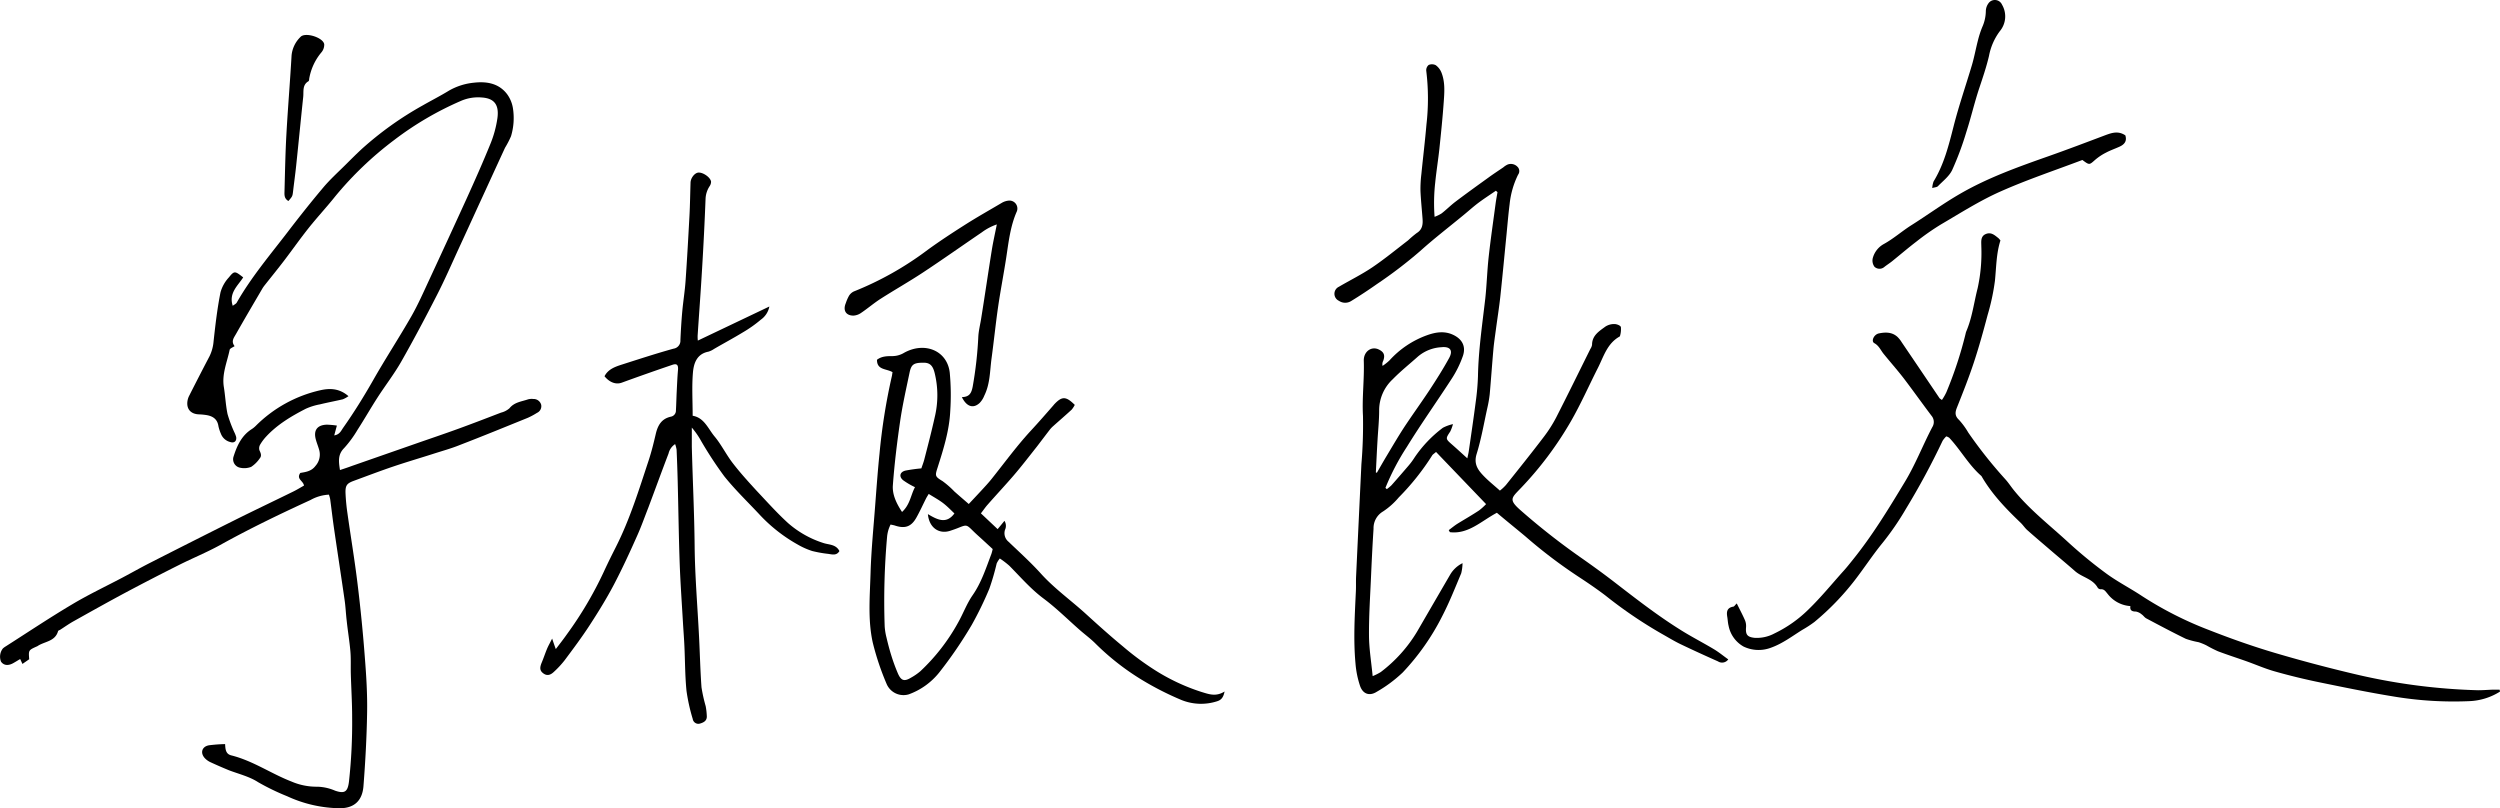
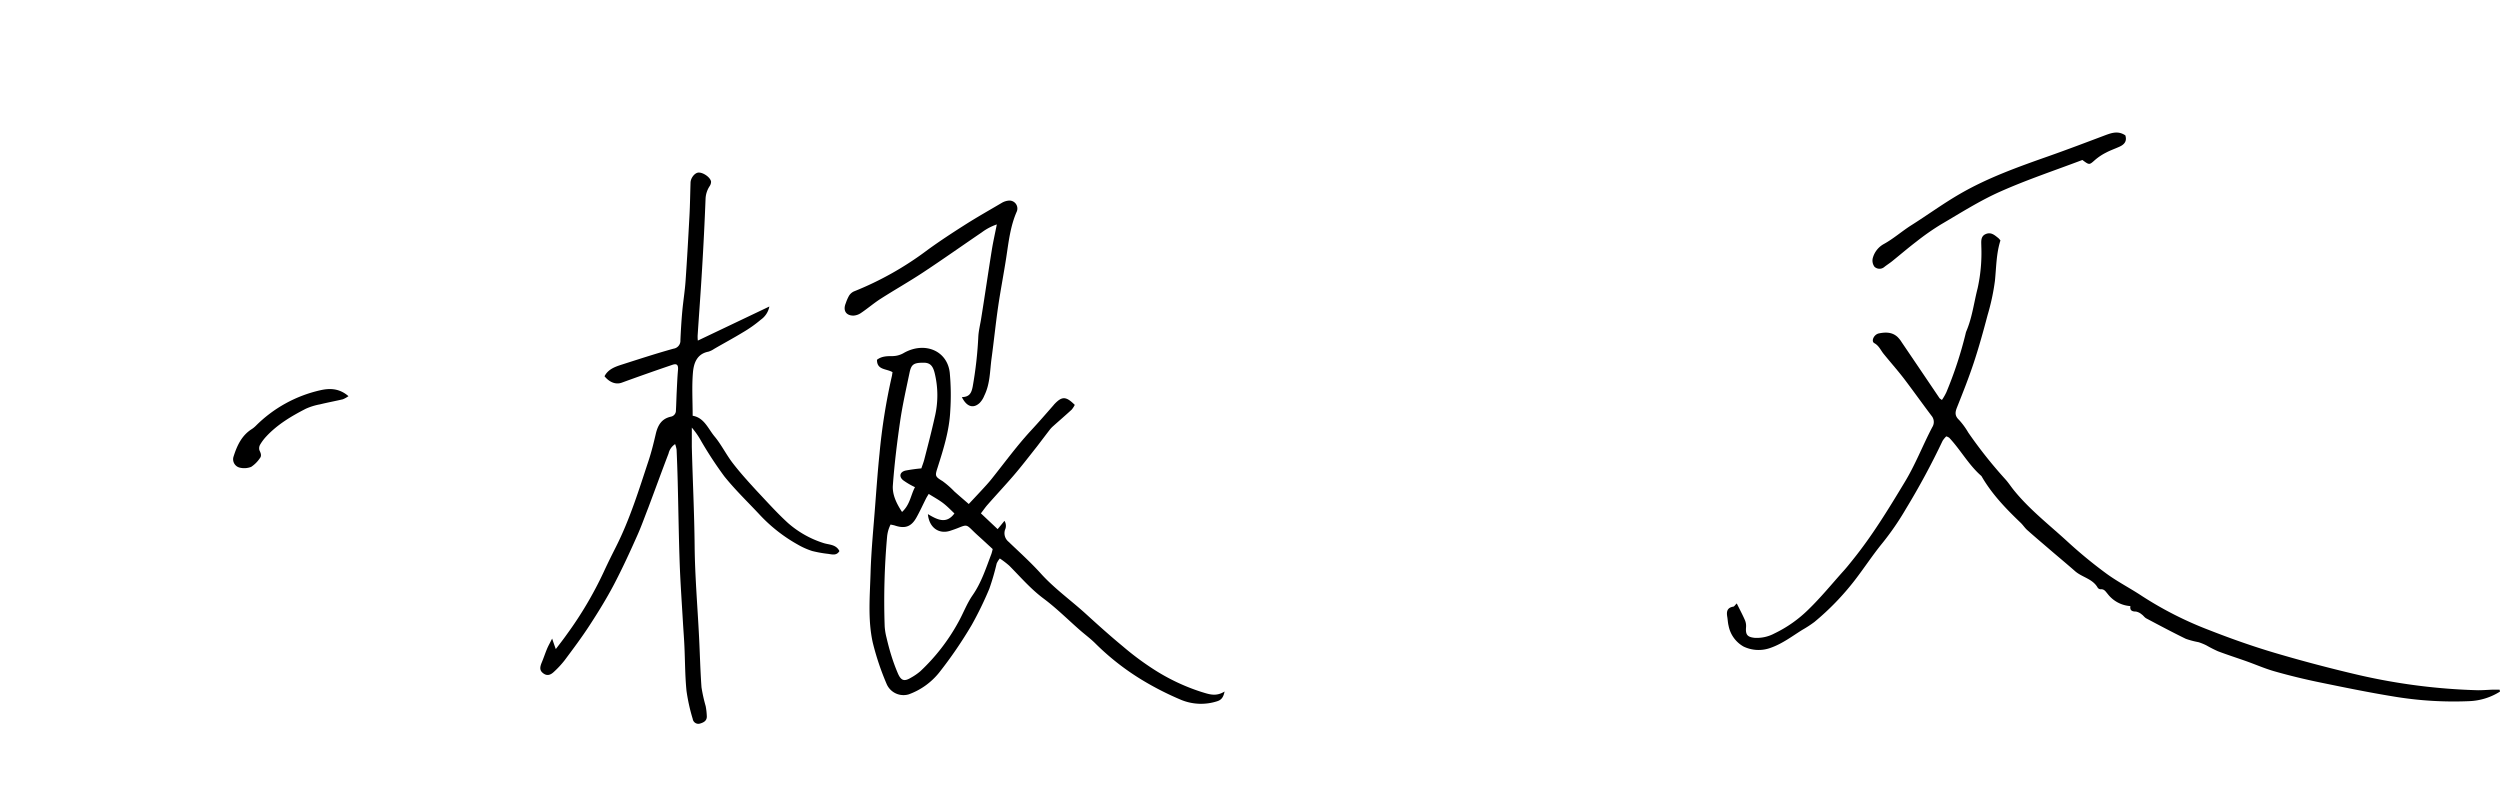
<svg xmlns="http://www.w3.org/2000/svg" viewBox="0 0 681.54 220.34">
  <g id="レイヤー_2" data-name="レイヤー 2">
    <g id="_inbox">
-       <path d="M61.37,202.85c.07,1.52.21,2.71,1.68,3.08,5.89,1.46,10.89,5,16.46,7.15a17.29,17.29,0,0,0,7,1.39,12.93,12.93,0,0,1,4.84,1.08c2.65.91,3.44.27,3.78-2.44A146,146,0,0,0,96,195.5c0-3.92-.25-7.83-.36-11.74-.06-2.07.06-4.16-.12-6.22-.24-2.77-.71-5.52-1-8.29-.23-1.9-.3-3.83-.58-5.72-.93-6.47-1.93-12.93-2.87-19.4-.39-2.68-.7-5.38-1.06-8.07a9.49,9.49,0,0,0-.34-1.21,11.36,11.36,0,0,0-5,1.45C76.28,140.15,68,144.14,60,148.59c-3.63,2-7.5,3.57-11.21,5.44q-7.29,3.65-14.47,7.47c-4.79,2.56-9.53,5.22-14.27,7.87-1.25.7-2.42,1.53-3.63,2.31-.2.12-.55.21-.59.38-.8,2.88-3.74,2.78-5.65,4.11a1.45,1.45,0,0,1-.22.09c-2.19,1-2.19,1-2,3.46L6.12,181l-.62-1.34c-.64.38-1.23.75-1.84,1.09-1.42.82-2.67.67-3.39-.39a3.64,3.64,0,0,1,.51-3.57,4.79,4.79,0,0,1,.77-.57c6.06-3.86,12-7.84,18.21-11.52,4.38-2.61,9-4.8,13.54-7.19,2.54-1.34,5.05-2.77,7.61-4.07q11.64-5.93,23.33-11.77c5.22-2.6,10.49-5.1,15.72-7.67,1-.49,1.93-1.07,2.91-1.62-.19-1.32-2.17-1.77-1-3.45,1.35-.24,3-.4,4.12-1.9a4.65,4.65,0,0,0,1-4.45c-.26-.92-.63-1.81-.88-2.73-.71-2.56.37-4,3-4.08a23.45,23.45,0,0,1,2.73.25c-.25.92-.46,1.69-.72,2.68,1.5-.24,1.88-1.3,2.44-2.09,2.94-4.17,5.62-8.49,8.15-12.93,3.35-5.9,7.07-11.58,10.44-17.46,1.82-3.19,3.3-6.57,4.85-9.9q5.11-11,10.13-22c2.27-5,4.52-10.06,6.59-15.16a29.67,29.67,0,0,0,1.88-6.92c.58-4.16-1.33-5.49-4.35-5.67a11.73,11.73,0,0,0-5.6.94,86.8,86.8,0,0,0-18.16,10.64A93.68,93.68,0,0,0,91.4,53.52c-2.39,3-5,5.79-7.36,8.77s-4.38,5.87-6.6,8.78c-1.74,2.28-3.55,4.5-5.32,6.74a8.43,8.43,0,0,0-.55.78c-2.42,4.14-4.86,8.27-7.22,12.44-.55,1-1.45,2-.39,3.33-.47.33-1.26.6-1.35,1-.69,3.36-2.17,6.6-1.58,10.18.39,2.43.5,4.92,1,7.33a35.25,35.25,0,0,0,1.82,4.9,7.94,7.94,0,0,1,.53,1.34c.19,1.1-.49,1.74-1.55,1.41a3.68,3.68,0,0,1-2.61-2.28,11.16,11.16,0,0,1-.67-2.05c-.29-2-1.62-2.8-3.44-3.06a17.19,17.19,0,0,0-1.9-.17c-2.24-.08-3.46-1.51-3.09-3.71a4.67,4.67,0,0,1,.45-1.35q2.74-5.42,5.56-10.8A11.39,11.39,0,0,0,58.23,93c.49-4.45,1-8.9,1.88-13.29a9.84,9.84,0,0,1,2.29-4.09c1.5-1.85,1.64-1.76,3.9,0-1.44,2.26-4,4.25-2.85,7.75.45-.35.9-.54,1.09-.88,3.89-6.83,8.95-12.82,13.7-19,3.19-4.18,6.46-8.31,9.85-12.33,1.89-2.25,4.1-4.24,6.19-6.32,1.41-1.41,2.82-2.81,4.27-4.16a90.67,90.67,0,0,1,16.71-11.95c2.35-1.35,4.78-2.58,7.1-4a16.94,16.94,0,0,1,6.77-2.18c3.43-.4,6.8.1,9.09,3.09a8.79,8.79,0,0,1,1.58,3.67,17.16,17.16,0,0,1-.49,7.83,25.68,25.68,0,0,1-1.64,3.16c-2,4.34-4,8.7-6,13.06-2.17,4.71-4.32,9.44-6.5,14.15-2,4.35-3.91,8.76-6.09,13-3.13,6.11-6.34,12.18-9.74,18.15-1.93,3.37-4.33,6.46-6.44,9.74-1.86,2.88-3.55,5.86-5.41,8.74a30.21,30.21,0,0,1-3.66,5c-1.76,1.77-1.52,3.62-1.15,6C94,127.71,95,127.37,96,127l17.19-6c3.92-1.37,7.85-2.69,11.75-4.11s7.77-2.91,11.64-4.4a5.46,5.46,0,0,0,2.31-1.19c1.34-1.67,3.29-1.82,5.07-2.43a3.74,3.74,0,0,1,1.42-.1,2.14,2.14,0,0,1,2.16,1.59,2,2,0,0,1-1.14,2.19,19.83,19.83,0,0,1-2.53,1.36c-6.14,2.49-12.27,5-18.45,7.38-2.45,1-5,1.68-7.48,2.49-3.58,1.14-7.18,2.2-10.73,3.4S100,129.78,96.4,131.1c-1.89.7-2.29,1.3-2.2,3.45.08,1.75.25,3.5.5,5.24.91,6.48,2,12.93,2.78,19.42q1.24,10.11,2,20.25c.39,4.93.69,9.9.6,14.84-.11,6.71-.48,13.41-1,20.09-.32,3.83-2.48,6.11-6.91,5.94a35.2,35.2,0,0,1-13.88-3.26,62.88,62.88,0,0,1-7.93-3.84C68,211.7,65.1,211,62.45,210c-1.7-.7-3.39-1.43-5.05-2.2a5,5,0,0,1-1.55-1.1c-1.36-1.46-.79-3.22,1.17-3.53A42.06,42.06,0,0,1,61.37,202.85Z" />
-       <path d="M408.07,139.79c-4.31,2.29-7.76,5.89-12.81,5.29l-.31-.56c.79-.58,1.55-1.22,2.37-1.74,2-1.23,4-2.37,5.9-3.63a16.39,16.39,0,0,0,1.91-1.72l-13.64-14.22c-.53.47-.91.67-1.09,1a67,67,0,0,1-9.08,11.4,19.94,19.94,0,0,1-4.26,3.81,5.26,5.26,0,0,0-2.61,4.73c-.28,4.3-.49,8.61-.68,12.92-.23,5.35-.59,10.69-.56,16,0,3.63.61,7.25,1,11.25a14.33,14.33,0,0,0,2.21-1.11,38.9,38.9,0,0,0,9.89-11q4.49-7.75,9-15.5a7.94,7.94,0,0,1,3.4-3.18,12.11,12.11,0,0,1-.36,2.76c-1.68,4-3.26,8-5.23,11.79a64.65,64.65,0,0,1-10.71,15.24,36.5,36.5,0,0,1-7.07,5.26c-2,1.27-3.81.63-4.58-1.63a25.66,25.66,0,0,1-1.23-6.07c-.6-6.54-.2-13.09.1-19.63.07-1.35,0-2.71.06-4.06q.72-15.33,1.45-30.65a128.37,128.37,0,0,0,.43-13.14c-.28-5,.39-10,.22-15-.09-2.55,2.06-4.09,4.07-3.13,1.44.69,1.79,1.58,1.22,3.11a1.94,1.94,0,0,0-.17,1.37,14.32,14.32,0,0,0,1.87-1.48A25.33,25.33,0,0,1,389,91.4c2.22-.8,4.62-1.25,7-.19,2.54,1.13,3.71,3.15,2.82,5.8a28.91,28.91,0,0,1-3.17,6.4c-4,6.17-8.26,12.16-12.11,18.41A65.4,65.4,0,0,0,377.69,133l.38.35a12.09,12.09,0,0,0,1.28-1.07q2.38-2.69,4.71-5.42a19,19,0,0,0,1.56-2.12,33.71,33.71,0,0,1,7.73-8.12,11.14,11.14,0,0,1,2.75-1,10.74,10.74,0,0,1-.73,2c-1.32,2-1.33,2,.57,3.65,1.29,1.13,2.55,2.3,4.08,3.68.19-.94.33-1.46.4-2,.65-4.5,1.32-9,1.9-13.5a66.82,66.82,0,0,0,.6-6.92c.13-7.13,1.19-14.16,2-21.22.4-3.73.5-7.5.91-11.22.54-4.91,1.26-9.8,1.91-14.7.14-1,.33-2,.5-3L407.8,52c-1.61,1.1-3.24,2.16-4.8,3.32-1.4,1.06-2.7,2.24-4.06,3.35-3.94,3.25-8,6.36-11.79,9.78a122,122,0,0,1-11.79,9c-2.27,1.6-4.6,3.14-7,4.61A3.05,3.05,0,0,1,365,82a2.11,2.11,0,0,1,0-3.82c3-1.76,6.2-3.34,9.1-5.29,3.37-2.28,6.52-4.87,9.75-7.35a29.67,29.67,0,0,1,2.36-2c1.56-.95,1.72-2.36,1.6-3.92-.19-2.55-.46-5.1-.57-7.65a34.24,34.24,0,0,1,.25-4.52c.45-4.53,1-9,1.39-13.57a61.84,61.84,0,0,0-.06-14.58,1.86,1.86,0,0,1,.66-1.59,2.27,2.27,0,0,1,1.94.07,4.61,4.61,0,0,1,1.54,2c1,2.52.83,5.2.64,7.82-.3,4.29-.74,8.58-1.19,12.87-.33,3.09-.83,6.15-1.14,9.24a50.23,50.23,0,0,0-.18,9.4,10.62,10.62,0,0,0,1.87-.9c1.31-1,2.51-2.23,3.85-3.24,2.92-2.21,5.9-4.35,8.87-6.49,1.36-1,2.76-1.91,4.14-2.85a5,5,0,0,1,1.2-.78,2.47,2.47,0,0,1,2.65.6,1.64,1.64,0,0,1,.18,2.18,23.57,23.57,0,0,0-2.3,8c-.34,2.69-.57,5.4-.83,8.1-.57,5.72-1.1,11.44-1.71,17.15-.33,3-.81,6-1.21,9-.24,1.81-.52,3.62-.68,5.44-.36,4.05-.64,8.11-1,12.16a32.16,32.16,0,0,1-.65,3.74c-.93,4.2-1.65,8.46-2.92,12.55-.85,2.76.39,4.4,2,6.06,1.27,1.31,2.71,2.46,4.35,3.92a12.47,12.47,0,0,0,1.65-1.54c3.49-4.37,7-8.74,10.37-13.18a36.51,36.51,0,0,0,3.34-5.26c3.16-6.19,6.22-12.44,9.31-18.66a2.85,2.85,0,0,0,.45-1.1c0-2.57,1.95-3.73,3.67-5a4.39,4.39,0,0,1,2.45-.67c.61,0,1.62.39,1.74.82a6.4,6.4,0,0,1-.25,2.45c0,.06-.09.13-.16.17-3.34,1.89-4.29,5.43-5.86,8.53-2.46,4.85-4.65,9.83-7.35,14.53a94.79,94.79,0,0,1-13.6,18.17c-2.69,2.82-3.51,3.18.17,6.36a190,190,0,0,0,15.61,12.27c3.34,2.33,6.64,4.71,9.86,7.2,5.75,4.44,11.49,8.9,17.65,12.76,3,1.91,6.25,3.56,9.33,5.41,1.33.8,2.55,1.81,3.87,2.75a2.06,2.06,0,0,1-2.81.54c-3.42-1.52-6.84-3.08-10.22-4.7-1.72-.83-3.36-1.84-5-2.76a120.86,120.86,0,0,1-15.42-10.47c-2.35-1.79-4.79-3.45-7.26-5.07a135.14,135.14,0,0,1-14.64-11.11C413.26,144.07,410.68,142,408.07,139.79Zm-33-11,.29.09c.91-1.58,1.81-3.17,2.75-4.73,1.51-2.52,3-5.06,4.59-7.52,2.28-3.46,4.71-6.81,7-10.27,1.88-2.87,3.72-5.76,5.36-8.76,1.14-2.09.27-3.2-2.13-2.94a10.77,10.77,0,0,0-6.32,2.49c-2.31,2.07-4.74,4-6.92,6.23a11.56,11.56,0,0,0-3.71,8.53c0,2.68-.29,5.37-.44,8.06C375.36,122.89,375.23,125.83,375.08,128.77Z" />
      <path d="M681.54,188.54a16.86,16.86,0,0,1-8.27,2.6,99.29,99.29,0,0,1-21-1.31c-6.68-1.09-13.33-2.46-20-3.83-4.06-.84-8.1-1.82-12.08-2.95-2.68-.75-5.25-1.89-7.88-2.82s-5.14-1.73-7.67-2.69a34.32,34.32,0,0,1-3.14-1.6,15.23,15.23,0,0,0-2.14-.87,22.69,22.69,0,0,1-3.45-.91c-3.64-1.77-7.22-3.68-10.8-5.58-.47-.25-.79-.78-1.24-1.08a3.38,3.38,0,0,0-1.59-.78c-1.12,0-1.68-.35-1.5-1.49a8.53,8.53,0,0,1-6.22-3.35c-.54-.62-.89-1.31-1.87-1.24a1,1,0,0,1-.82-.42c-1.37-2.45-4.24-2.82-6.17-4.51-2.46-2.16-5-4.25-7.46-6.38-1.88-1.61-3.77-3.21-5.61-4.85-.64-.58-1.12-1.34-1.74-1.94-4-3.82-7.81-7.77-10.61-12.58a1,1,0,0,0-.13-.2c-3.45-3-5.65-7.11-8.76-10.42a2.79,2.79,0,0,0-.81-.38,6.91,6.91,0,0,0-1,1.22,203,203,0,0,1-10,18.55,75,75,0,0,1-6.5,9.44c-2.62,3.22-4.89,6.71-7.43,10a71.46,71.46,0,0,1-11,11.38,31.23,31.23,0,0,1-3.36,2.19c-2.77,1.74-5.37,3.72-8.51,4.84a9.48,9.48,0,0,1-7.46-.32,8.31,8.31,0,0,1-4.08-5.67c-.2-.77-.22-1.58-.35-2.37-.24-1.37-.14-2.52,1.58-2.83.31,0,.55-.48,1-.88.82,1.66,1.6,3.11,2.25,4.61A4.11,4.11,0,0,1,476,171c-.16,2,.31,2.69,2.42,2.89a10.16,10.16,0,0,0,5.31-1.2,34.35,34.35,0,0,0,9.36-6.61c3.25-3.16,6.15-6.69,9.18-10.09,1-1.07,1.87-2.18,2.77-3.3,5.33-6.6,9.73-13.81,14.1-21.06,3-4.89,5-10.17,7.63-15.18a2.62,2.62,0,0,0-.21-3.11c-2.55-3.37-5-6.83-7.55-10.18-1.79-2.32-3.74-4.51-5.58-6.79-.78-1-1.22-2.14-2.46-2.82-.94-.51-.14-2.38,1.26-2.66,1.73-.35,3.53-.4,5,.91a7.43,7.43,0,0,1,1.19,1.48q5.18,7.64,10.32,15.26c.08.12.24.19.66.5a14.75,14.75,0,0,0,1.22-2.13A107.36,107.36,0,0,0,535.85,91a3.69,3.69,0,0,1,.2-.69c1.61-3.77,2.08-7.84,3.09-11.76a44.81,44.81,0,0,0,1-11.38c0-1.25-.27-2.73,1.2-3.36s2.44.31,3.46,1.11a4.47,4.47,0,0,1,.55.64c-1.14,3.55-1.12,7.31-1.5,11a60.58,60.58,0,0,1-2,9.34c-1.14,4.32-2.33,8.63-3.73,12.87s-3,8.25-4.62,12.32c-.54,1.35-.6,2.3.57,3.39a20.45,20.45,0,0,1,2.53,3.47,123.61,123.61,0,0,0,10.1,12.72c.8.88,1.45,1.89,2.2,2.83,4.32,5.39,9.78,9.59,14.82,14.23a124.7,124.7,0,0,0,10.53,8.65c3.08,2.25,6.52,4,9.71,6.12a97.52,97.52,0,0,0,18.31,9.28c5.86,2.3,11.82,4.41,17.86,6.2q11.48,3.39,23.15,6.1a164.18,164.18,0,0,0,32.24,4.09c1.36,0,2.71-.11,4.07-.16.61,0,1.23,0,1.84,0Z" />
      <path d="M243.32,101.46c-1.7-1-4.27-.54-4.24-3.38,1.28-1,2.81-1,4.3-1a6.27,6.27,0,0,0,3.12-.92c5.65-3.11,11.76-.54,12.42,5.46a65.7,65.7,0,0,1,.13,10.5c-.26,5.29-1.85,10.33-3.45,15.36-.72,2.23-.73,2.42,1.35,3.68a24.52,24.52,0,0,1,3.23,2.83c1.24,1.1,2.5,2.18,3.92,3.41,1.18-1.26,2.26-2.4,3.32-3.55s2.07-2.22,3-3.4c3.48-4.36,6.77-8.87,10.57-13,2.12-2.28,4.16-4.63,6.23-7,.06-.06.1-.13.15-.19,2.14-2.28,3.21-2.28,5.63.12a6.8,6.8,0,0,1-.84,1.29c-1.69,1.56-3.44,3.06-5.16,4.6a7.45,7.45,0,0,0-.81.87c-1.16,1.51-2.29,3-3.47,4.55-2.13,2.69-4.22,5.42-6.44,8s-4.69,5.22-7,7.85c-.63.7-1.16,1.49-1.87,2.41l4.56,4.3c.66-.79,1.19-1.44,1.86-2.26a2.52,2.52,0,0,1,.16,2.42,3,3,0,0,0,.92,3.25c3,2.87,6.09,5.65,8.86,8.72,3.72,4.11,8.23,7.31,12.28,11,3.29,3,6.63,6,10.06,8.83a76.9,76.9,0,0,0,8.25,6.16,55,55,0,0,0,13.16,6.26c2,.6,3.94,1.39,6.32-.12-.32,1.59-.88,2.32-2.08,2.68a14.26,14.26,0,0,1-9.63-.34,81.18,81.18,0,0,1-11-5.61,68.3,68.3,0,0,1-12.56-9.87c-1.3-1.29-2.79-2.38-4.17-3.59-3.29-2.88-6.41-6-9.91-8.61s-6.29-5.87-9.31-8.92a24,24,0,0,0-2.61-2,6.11,6.11,0,0,0-.86,1.36,66.23,66.23,0,0,1-2,6.88,95,95,0,0,1-4.81,9.89,116.18,116.18,0,0,1-8.89,13,18.85,18.85,0,0,1-8.27,5.91,5,5,0,0,1-6-2.76,72.51,72.51,0,0,1-3.8-11.3c-1.4-6.27-.79-12.72-.61-19.08.18-6.14.8-12.27,1.26-18.4.36-4.7.7-9.4,1.18-14.08a162.65,162.65,0,0,1,3.4-21.27C243.2,102.24,243.23,101.93,243.32,101.46ZM242.78,143a11.93,11.93,0,0,0-.53,1.29,10.05,10.05,0,0,0-.4,1.87,198.34,198.34,0,0,0-.67,24.62,17,17,0,0,0,.5,3.06c.38,1.62.8,3.25,1.3,4.84a50.08,50.08,0,0,0,1.81,4.93c.88,2,1.76,2.22,3.54,1.15a15.69,15.69,0,0,0,2.56-1.76,53.34,53.34,0,0,0,10.35-13.36c1.36-2.42,2.33-5.1,3.91-7.37,2.41-3.47,3.65-7.4,5.12-11.26a13,13,0,0,0,.35-1.33l-2.69-2.48c-.88-.81-1.78-1.59-2.64-2.44-1.79-1.76-1.77-1.76-4-.87-.74.3-1.49.56-2.25.81-3.07,1-5.75-.84-6.08-4.54,2.5,1.47,5,2.85,7.23-.19-1-.95-2-2-3.14-2.86s-2.51-1.61-3.87-2.46c-.3.51-.51.83-.69,1.17-.9,1.78-1.72,3.61-2.7,5.34-1.35,2.38-3,3-5.64,2.17C243.79,143.2,243.41,143.13,242.78,143Zm8.39-15.29c.25-.77.58-1.58.8-2.42,1-3.86,2-7.71,2.86-11.59a25.39,25.39,0,0,0-.05-12.1c-.51-2-1.34-2.74-3.05-2.72-2.63,0-3.3.46-3.77,2.71-.91,4.36-1.9,8.72-2.55,13.12-.85,5.84-1.57,11.7-2,17.58-.19,2.5.93,4.89,2.5,7.28,2.2-2,2.37-4.63,3.53-6.76a20.11,20.11,0,0,1-3.24-1.9c-1.2-1-.88-2.25.65-2.62A43,43,0,0,1,251.17,127.69Z" />
      <path d="M190.24,92.85l19.5-9.29a5.69,5.69,0,0,1-2.34,3.6,33.94,33.94,0,0,1-4.87,3.44c-2.59,1.58-5.25,3-7.89,4.54a5.53,5.53,0,0,1-1.51.73c-3.15.6-4,3.15-4.22,5.65-.33,3.87-.08,7.79-.08,11.82,3.15.52,4.2,3.53,6,5.68s3.19,5,5,7.32c2,2.59,4.19,5,6.41,7.42,2.83,3,5.62,6.13,8.69,8.92a27.08,27.08,0,0,0,9.53,5.35c1.51.51,3.43.32,4.38,2.2-.75,1.26-1.89.94-3,.77a32.72,32.72,0,0,1-4.44-.79,20.28,20.28,0,0,1-3.9-1.74,42.57,42.57,0,0,1-10.65-8.42c-3.17-3.37-6.51-6.6-9.39-10.19a105.08,105.08,0,0,1-6.3-9.6,21.56,21.56,0,0,0-2.56-3.69c0,1.75,0,3.5,0,5.25.23,9,.68,18,.77,27.05.08,8.29.8,16.58,1.21,24.87.23,4.55.33,9.1.66,13.64a42.9,42.9,0,0,0,1.14,5.13,17.89,17.89,0,0,1,.31,2.83c0,1.2-.92,1.64-1.84,1.91a1.55,1.55,0,0,1-2-1.25,50.24,50.24,0,0,1-1.7-7.68c-.4-4-.38-8.11-.57-12.16-.1-2.23-.28-4.46-.41-6.69-.31-5.33-.69-10.67-.88-16-.26-7.42-.35-14.85-.54-22.27q-.11-4.31-.3-8.61a8.23,8.23,0,0,0-.4-1.52,4.18,4.18,0,0,0-1.79,2.56c-1.88,4.9-3.67,9.85-5.52,14.77-1,2.54-1.89,5.09-3,7.56-2,4.51-4.07,9-6.37,13.4-2,3.8-4.27,7.48-6.62,11.09-2.13,3.28-4.48,6.42-6.82,9.55a25.7,25.7,0,0,1-2.93,3.16c-.78.74-1.72,1.22-2.8.47s-1.11-1.58-.52-3c.52-1.24.94-2.53,1.46-3.78.33-.78.76-1.53,1.38-2.76.4,1.18.62,1.84,1,2.86,1.12-1.47,2.08-2.69,3-4a102,102,0,0,0,10.1-17.1c1.06-2.32,2.21-4.61,3.36-6.89,3.78-7.52,6.24-15.54,8.87-23.49.77-2.34,1.36-4.75,1.92-7.15s1.58-4.17,4.13-4.73a1.68,1.68,0,0,0,1.37-1.73c.1-1.75.13-3.5.22-5.26s.17-3.81.34-5.71c.12-1.39-.27-1.87-1.57-1.42q-6.9,2.35-13.76,4.85c-1.52.56-3.28,0-4.7-1.75,1-1.95,2.93-2.6,4.82-3.21,4.64-1.48,9.27-3,14-4.31a2.18,2.18,0,0,0,1.87-2.31c.12-2.62.27-5.25.51-7.87.25-2.77.71-5.53.9-8.31.42-6,.75-12,1.07-17.93.15-2.92.19-5.84.28-8.77,0-1.3,1.11-2.72,2.13-2.81,1.26-.11,3.33,1.31,3.47,2.49a2.25,2.25,0,0,1-.43,1.27,6.74,6.74,0,0,0-1.07,3.35q-.37,9.56-.95,19.11c-.35,6-.81,12.11-1.21,18.16A9.46,9.46,0,0,0,190.24,92.85Z" />
      <path d="M262.22,108.26c2-.05,2.59-1,2.95-2.85a106.14,106.14,0,0,0,1.54-13.75c.11-1.66.54-3.3.8-5,1-6.22,1.9-12.45,2.9-18.67.36-2.18.85-4.34,1.34-6.81a15,15,0,0,0-4.12,2.18c-5.34,3.63-10.61,7.36-16,10.92-3.79,2.5-7.75,4.74-11.58,7.19-1.81,1.16-3.45,2.58-5.24,3.79a4.08,4.08,0,0,1-2.14.78c-2.1,0-2.91-1.46-2.09-3.4a11.45,11.45,0,0,1,.87-2,3.1,3.1,0,0,1,1.33-1.19,86.9,86.9,0,0,0,20.12-11.34c3.29-2.39,6.7-4.62,10.13-6.8s6.68-4,10.06-6a4.6,4.6,0,0,1,2-.63,2.17,2.17,0,0,1,2.13,2.92c-1.78,4-2.24,8.28-2.89,12.54-.69,4.49-1.57,9-2.22,13.45s-1.15,9.34-1.78,14c-.48,3.46-.37,7-2,10.28a6,6,0,0,1-1.28,2C265.32,111.45,263.52,110.89,262.22,108.26Z" />
      <path d="M579.4,36.9c.5,1.56-.24,2.47-1.55,3.07s-2.52,1-3.72,1.64a14.86,14.86,0,0,0-3,2c-1.56,1.38-1.51,1.44-3.44,0-7.43,2.82-15.09,5.37-22.43,8.64-5.59,2.49-10.82,5.83-16.12,8.93a67.57,67.57,0,0,0-6.67,4.66c-2.28,1.74-4.46,3.61-6.69,5.41-.68.54-1.42,1-2.12,1.56a2,2,0,0,1-2.64-.08,2.82,2.82,0,0,1-.47-2.37,6.2,6.2,0,0,1,3-3.83c2.57-1.41,4.82-3.39,7.31-5,4.52-2.84,8.82-6,13.46-8.68,7.67-4.44,15.9-7.36,24.18-10.28,5.19-1.83,10.34-3.79,15.49-5.73C575.74,36.2,577.47,35.61,579.4,36.9Z" />
-       <path d="M526.76,51.26a6.32,6.32,0,0,1,.36-1.78c2.83-4.63,4.12-9.79,5.45-15,1.43-5.63,3.34-11.13,5-16.71.65-2.2,1.06-4.47,1.63-6.69a27.07,27.07,0,0,1,1.17-3.64,11,11,0,0,0,1-4.38A3.73,3.73,0,0,1,542.09.9a2.13,2.13,0,0,1,3.69.37,6.29,6.29,0,0,1-.61,7.25,16.29,16.29,0,0,0-2.94,6.74c-.71,3-1.66,5.8-2.62,8.67-1.34,4-2.28,8.13-3.58,12.14a81.9,81.9,0,0,1-3.84,10.29c-.81,1.71-2.53,3-3.89,4.41C528,51.05,527.47,51.05,526.76,51.26Z" />
-       <path d="M78.62,54.8c-1.19-.7-1.08-1.73-1.06-2.66.14-5.18.23-10.37.52-15.55.4-7.18,1-14.34,1.41-21.51a8.08,8.08,0,0,1,2.42-5c1.23-1.41,6.22.13,6.48,2a3.24,3.24,0,0,1-.73,2.15,15.1,15.1,0,0,0-3.37,7.25c0,.23-.06.58-.2.67-1.72,1-1.27,2.76-1.43,4.3C82,32.65,81.4,38.91,80.74,45.17c-.24,2.3-.56,4.58-.83,6.87C79.74,53.49,79.75,53.51,78.62,54.8Z" />
      <path d="M95,108a7.91,7.91,0,0,1-1.52.85c-2.08.49-4.2.88-6.28,1.39a16.58,16.58,0,0,0-3.85,1.2c-3.89,2-7.67,4.24-10.71,7.49a12.75,12.75,0,0,0-1.72,2.28,2,2,0,0,0-.2,1.53c.36.78.7,1.5.09,2.22a8.46,8.46,0,0,1-2.34,2.32,5.2,5.2,0,0,1-3,.23,2.35,2.35,0,0,1-1.77-3.13c.93-2.91,2.19-5.65,4.92-7.39a6.7,6.7,0,0,0,1.1-.89,36.12,36.12,0,0,1,17.55-9.7C89.81,105.82,92.44,105.79,95,108Z" />
    </g>
  </g>
</svg>